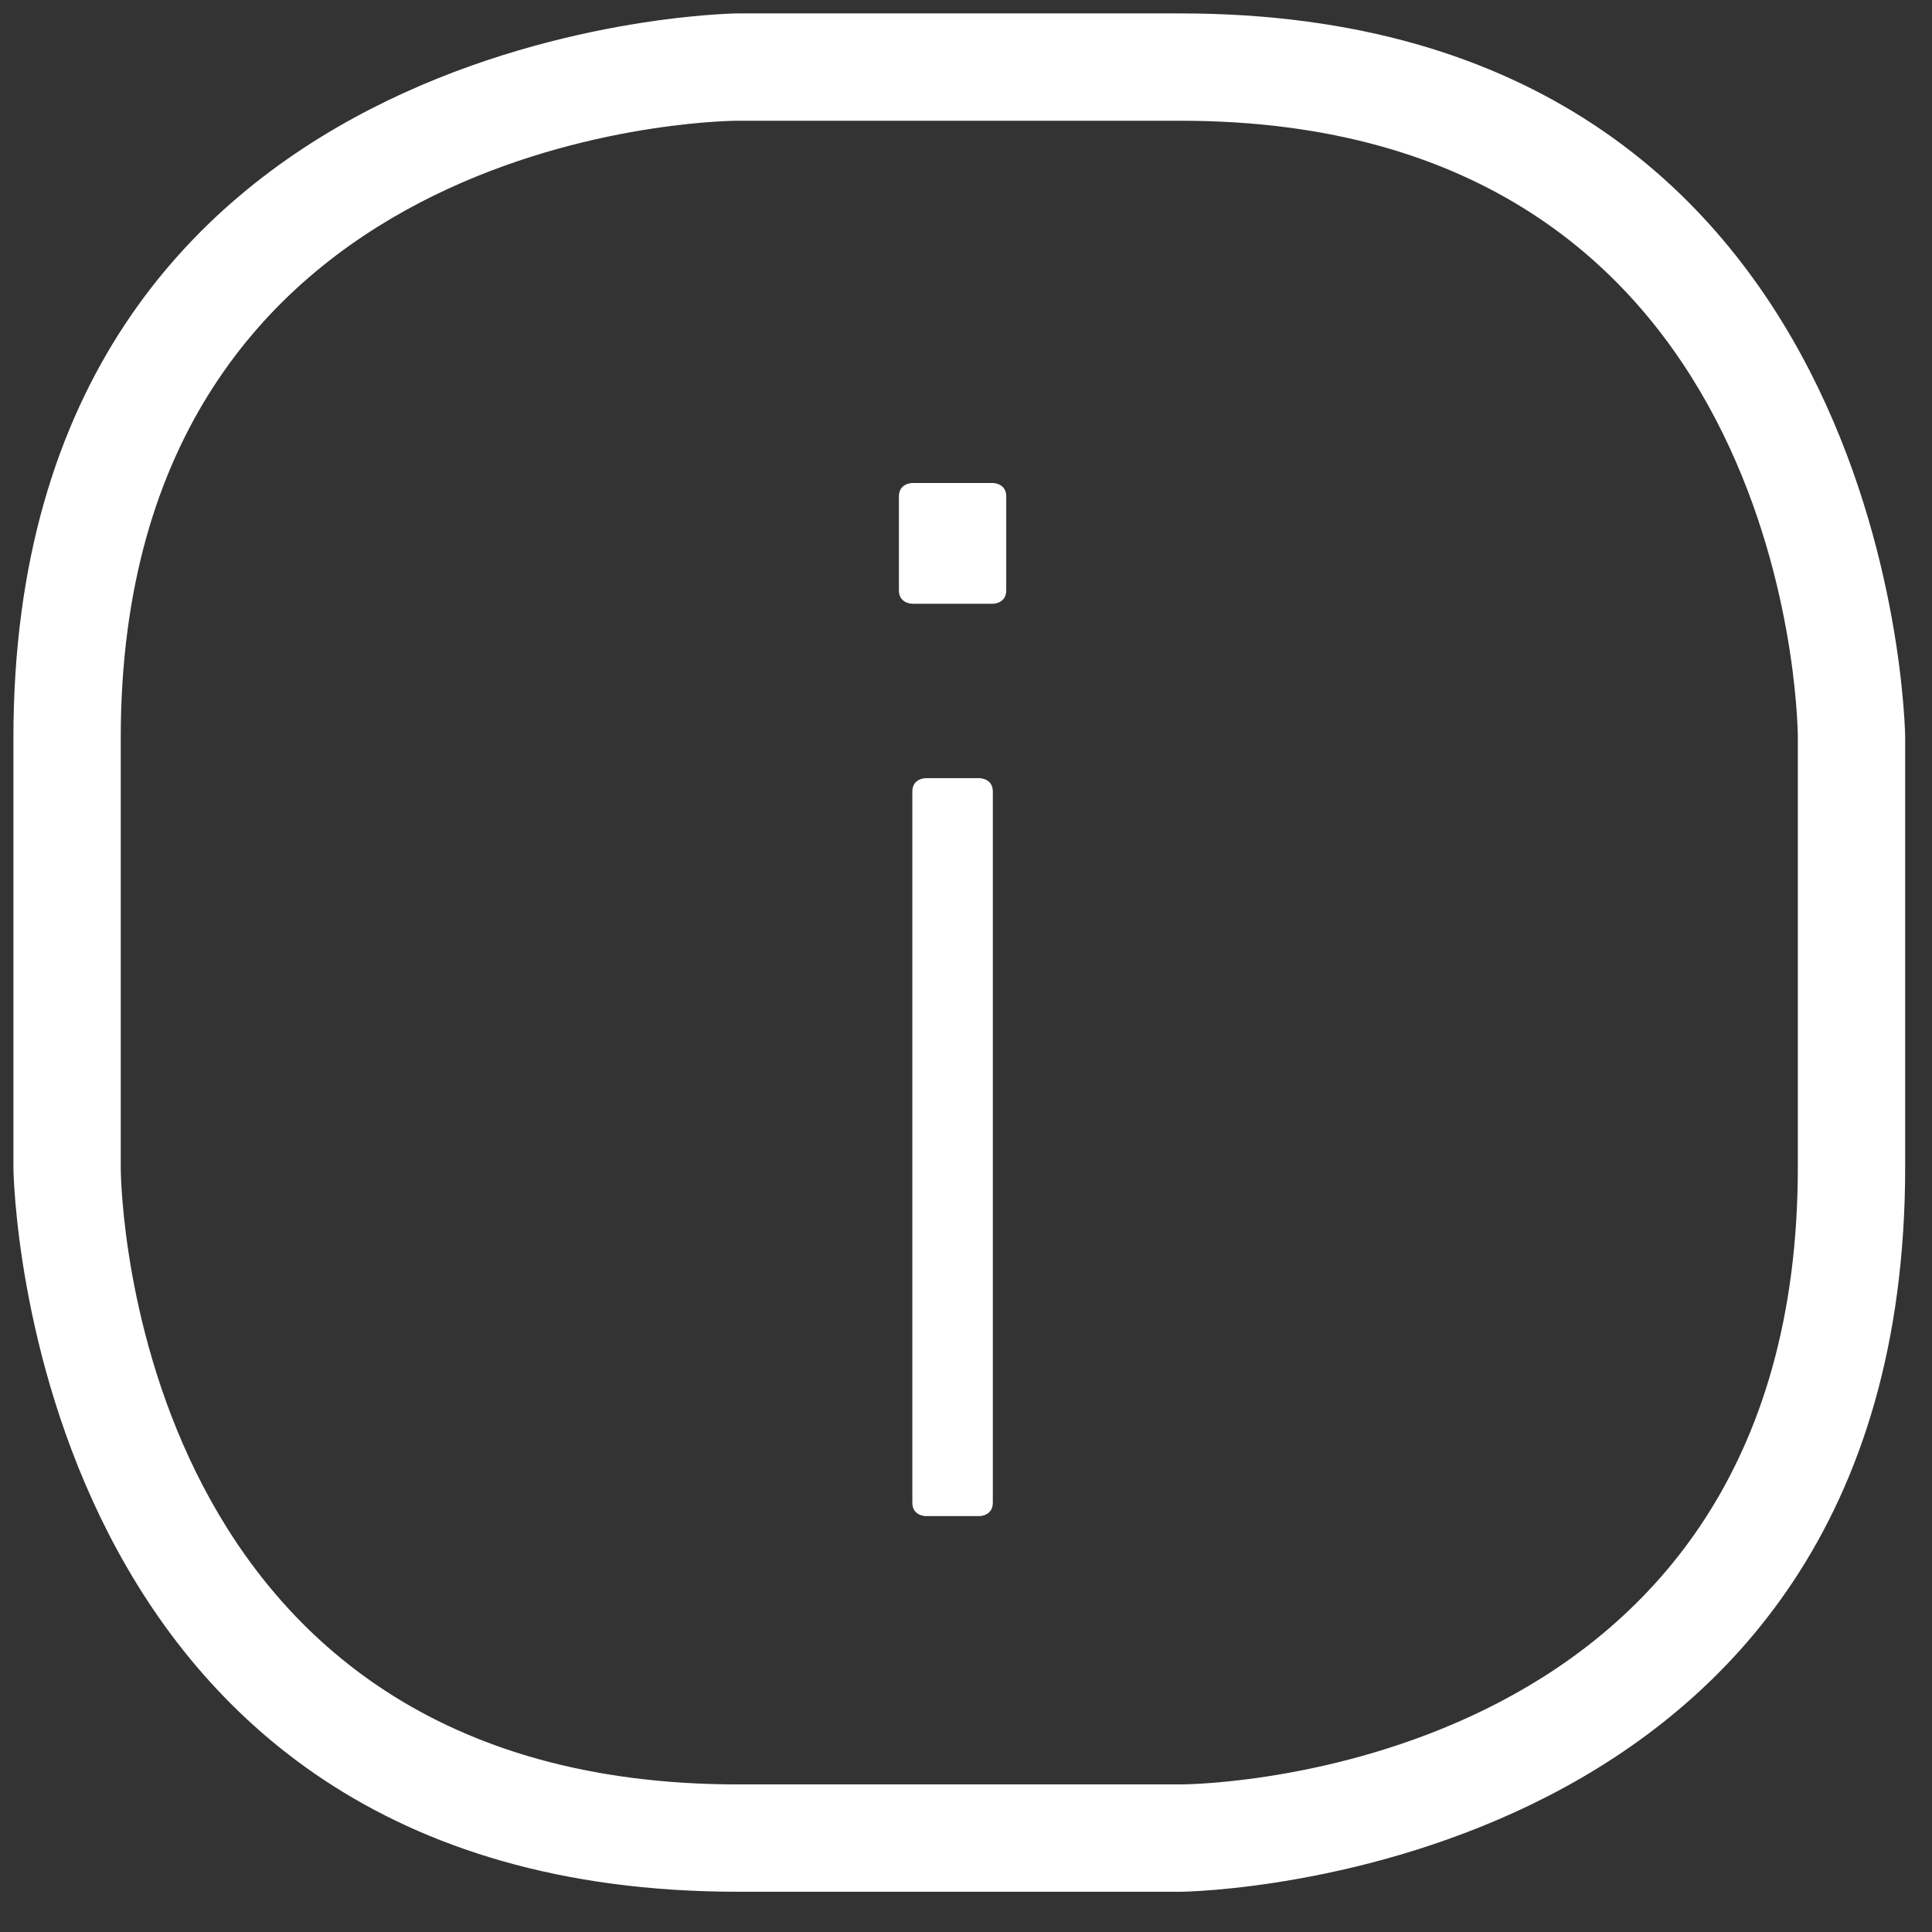
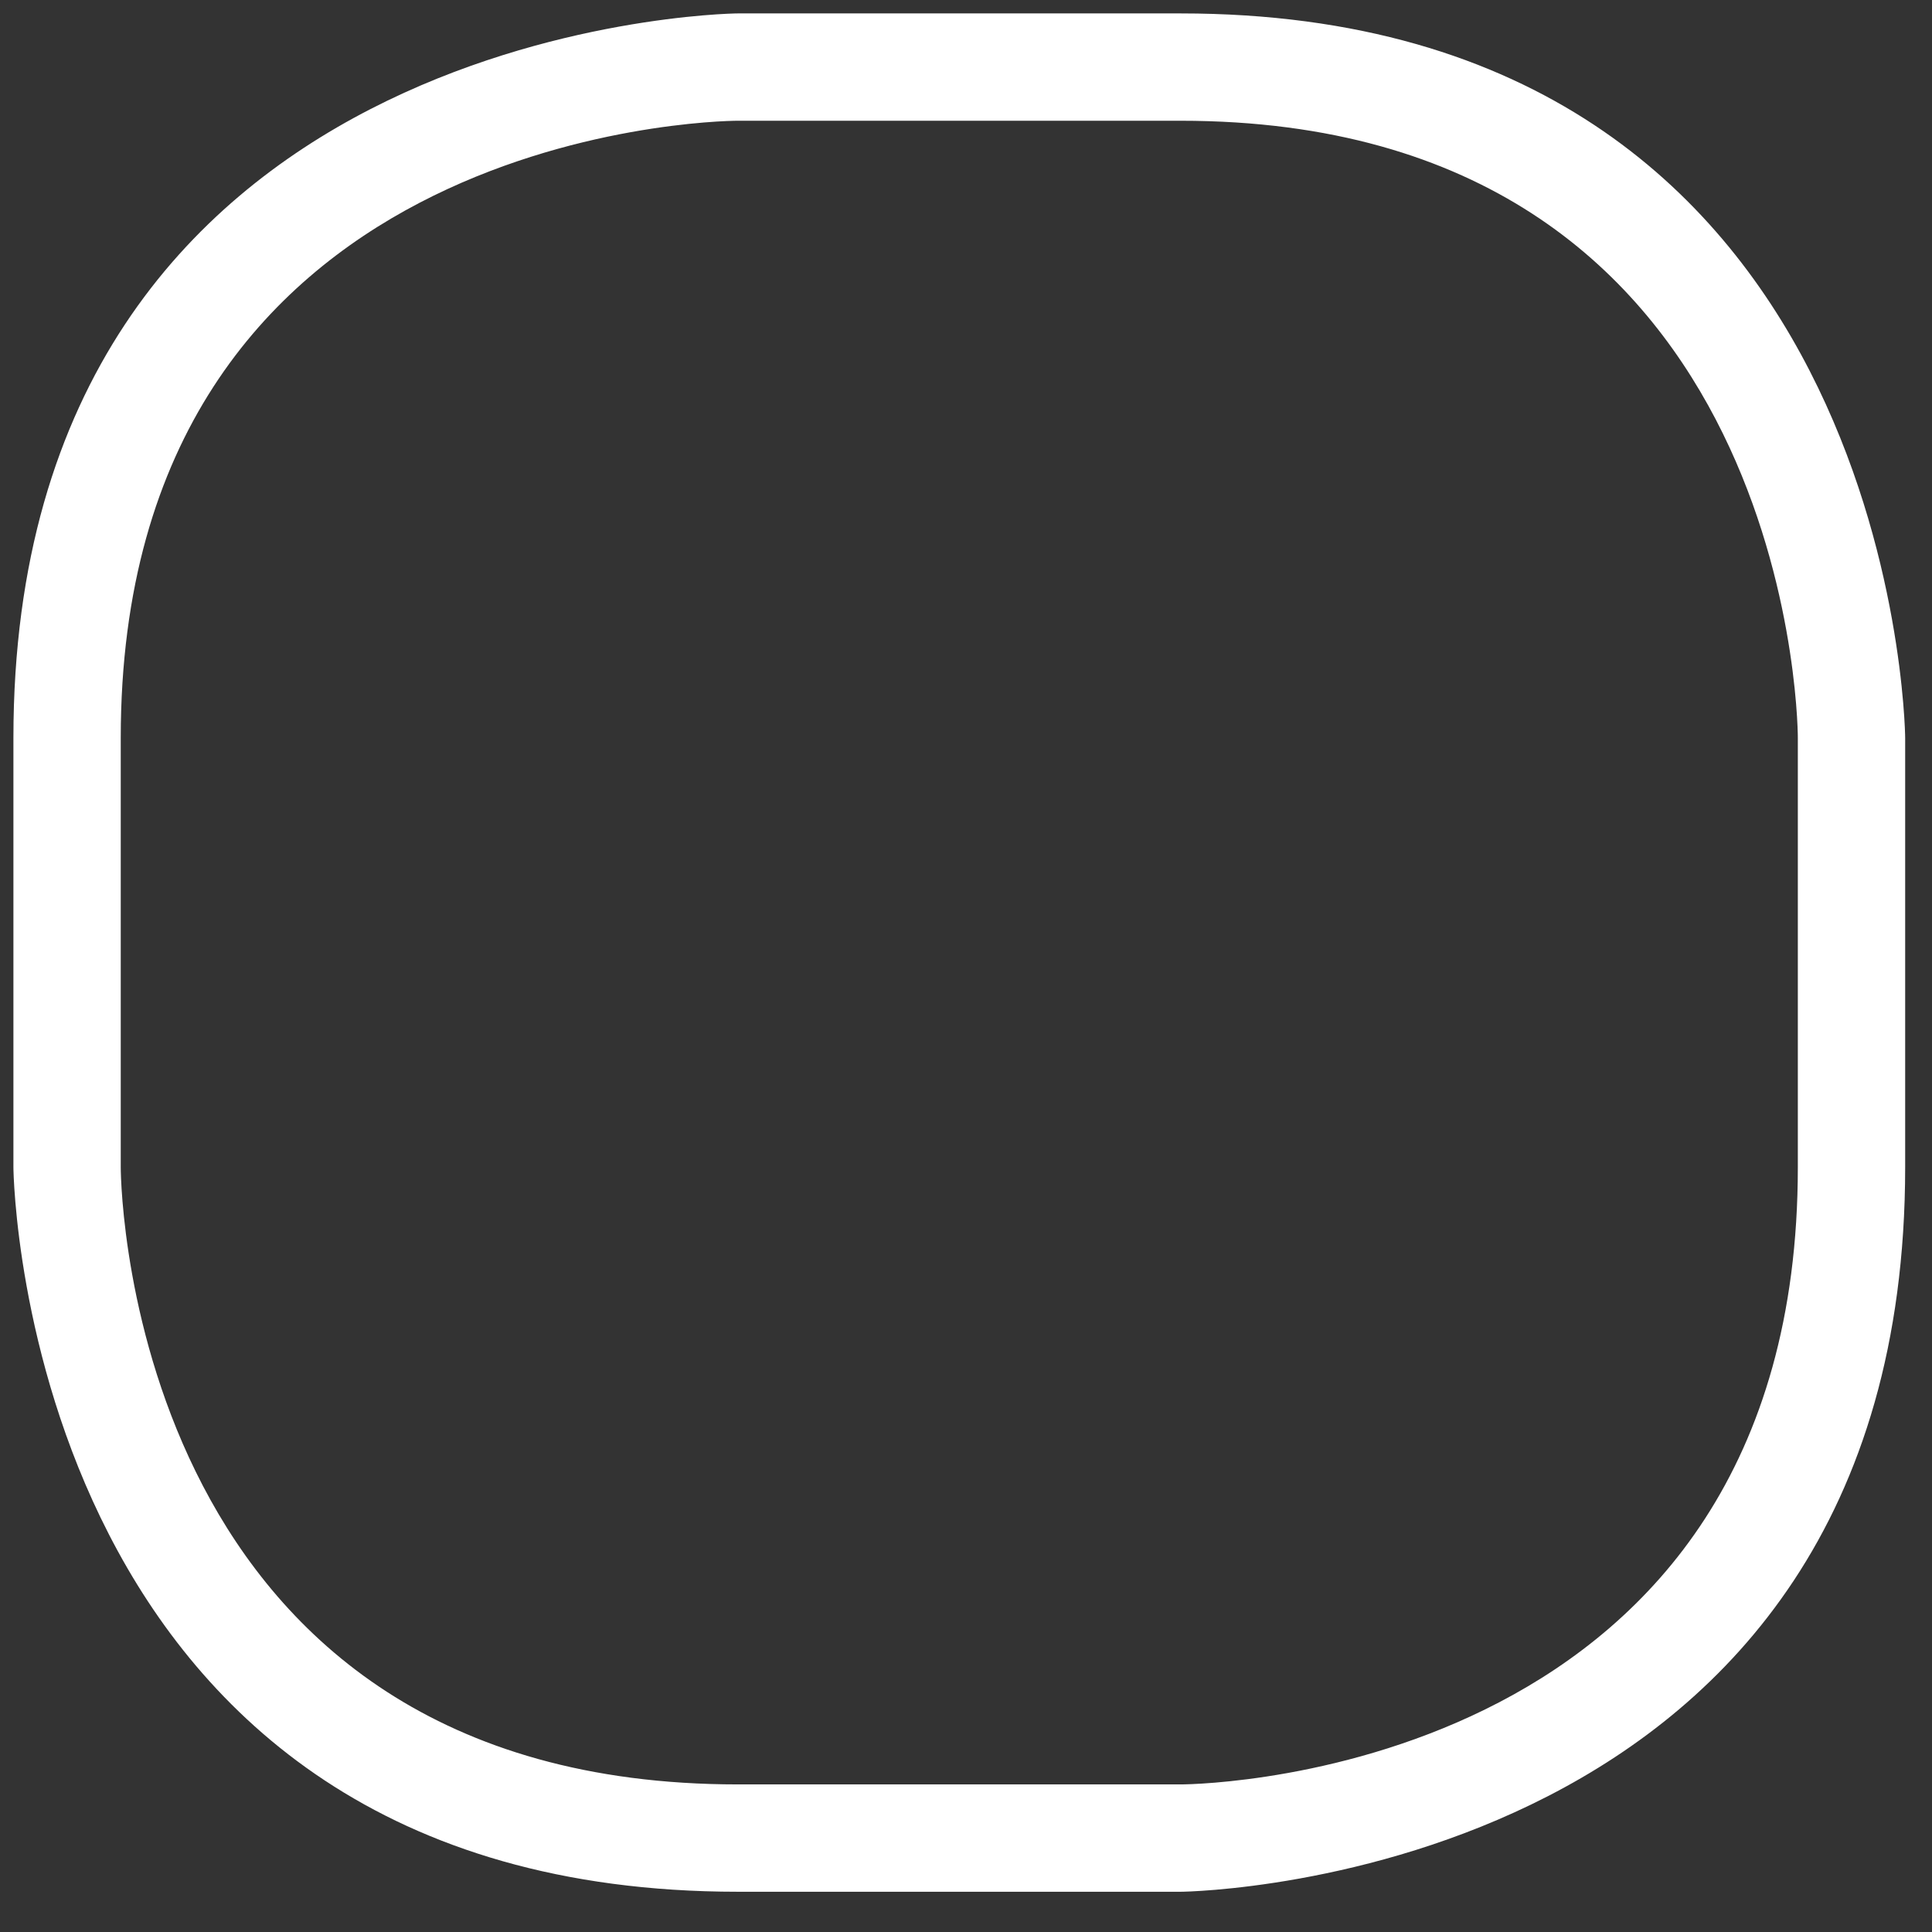
<svg xmlns="http://www.w3.org/2000/svg" version="1.0" id="Ebene_1" x="0px" y="0px" viewBox="0 0 14.4 14.4" style="enable-background:new 0 0 14.4 14.4;" xml:space="preserve">
  <rect x="0" y="0" width="14.4" height="14.4" fill="#333333" stroke="none" />
  <style type="text/css">
	.st0{enable-background:new    ;}
	.st1{fill:#FFFFFF;}
</style>
  <g>
    <g>
      <g>
        <g>
          <g class="st0">
				</g>
          <g class="st0">
-             <path class="st1" d="M7.5,4.4c0,0.1-0.1,0.1-0.1,0.1H6.8c0,0-0.1,0-0.1-0.1V3.7c0-0.1,0.1-0.1,0.1-0.1h0.6c0,0,0.1,0,0.1,0.1       V4.4z M6.8,5.9c0-0.1,0.1-0.1,0.1-0.1h0.4c0,0,0.1,0,0.1,0.1v5.3c0,0.1-0.1,0.1-0.1,0.1H6.9c0,0-0.1,0-0.1-0.1V5.9z" />
-           </g>
+             </g>
          <g>
            <path class="st1" d="M8.8,14.1H5.5c-5.3,0-5.4-5.3-5.4-5.4V5.5c0-5.3,5.3-5.4,5.4-5.4h3.3c5.3,0,5.4,5.3,5.4,5.4v3.2       C14.2,14,8.9,14.1,8.8,14.1z M5.5,0.9c-0.2,0-4.6,0.1-4.6,4.6v3.2c0,0.2,0.1,4.6,4.6,4.6h3.3c0.2,0,4.6-0.1,4.6-4.6V5.5       c0-0.2-0.1-4.6-4.6-4.6H5.5z" />
          </g>
        </g>
      </g>
    </g>
  </g>
</svg>